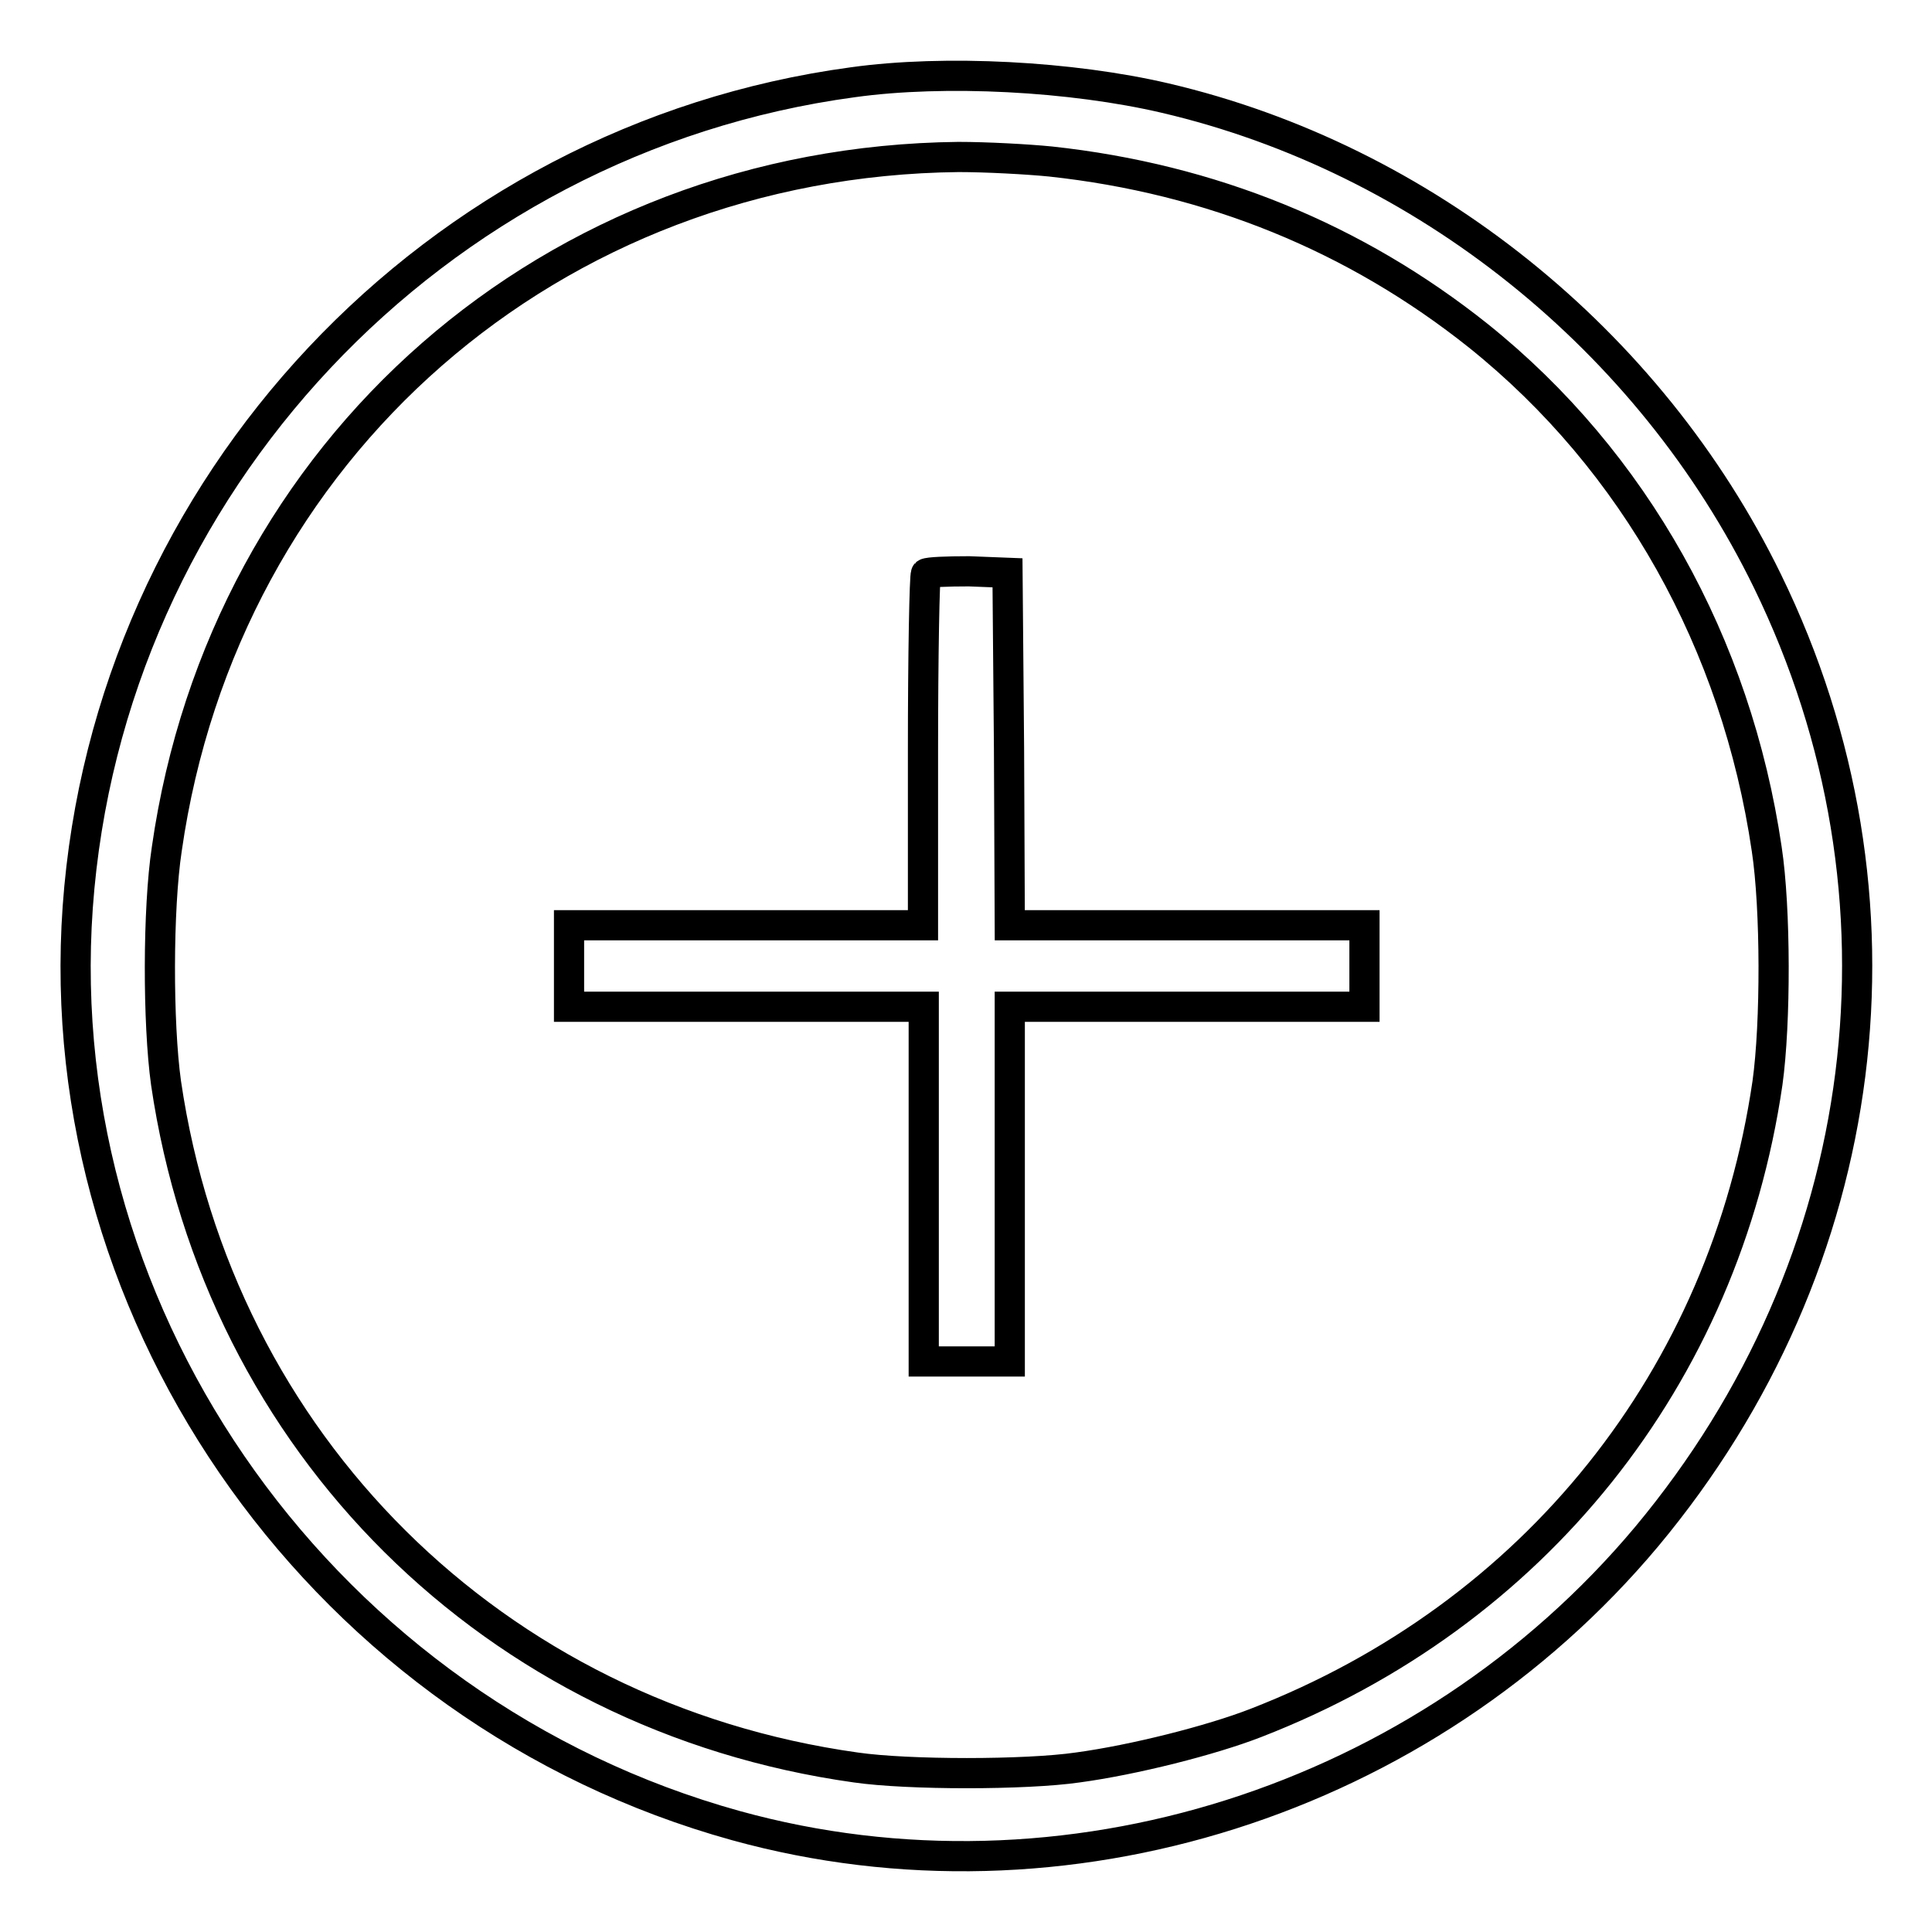
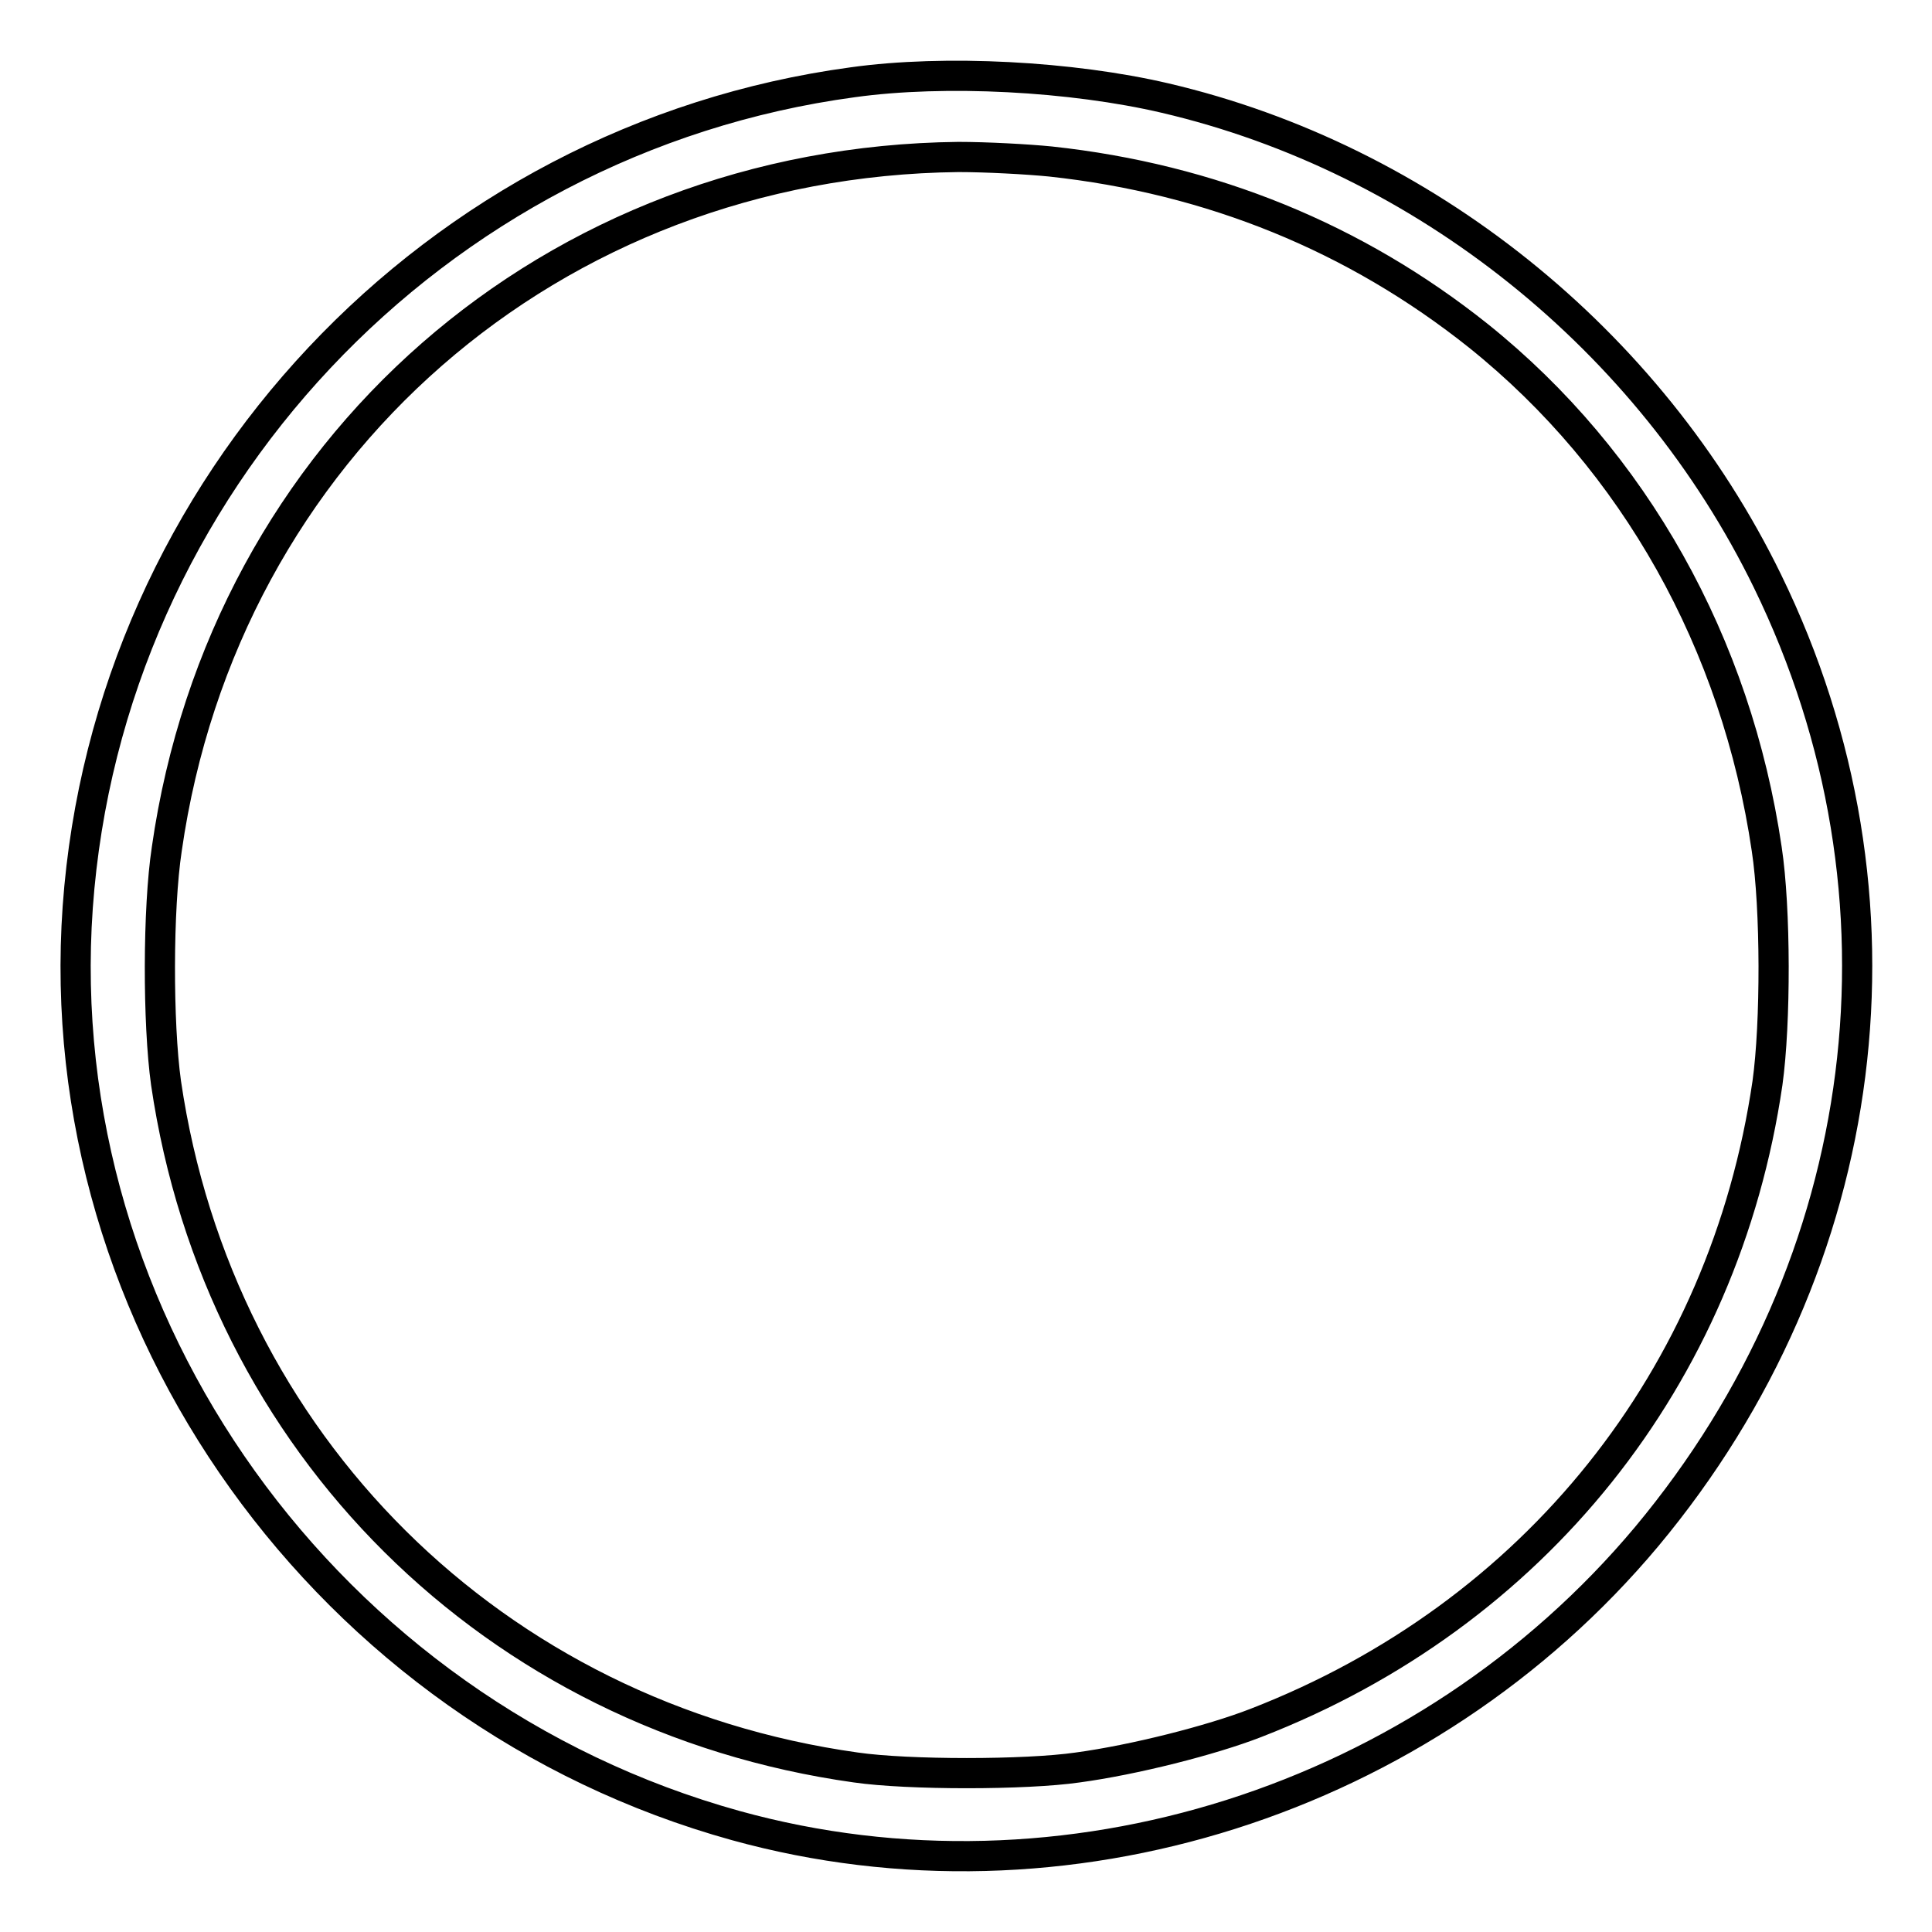
<svg xmlns="http://www.w3.org/2000/svg" version="1.1" x="0px" y="0px" viewBox="0 0 256 256" enable-background="new 0 0 256 256" xml:space="preserve">
  <g>
    <g>
      <g>
        <path stroke-width="4" fill-opacity="0" stroke="#000000" d="M113,10.9C57.5,18.4,14.3,64.3,10.3,120.2c-3.9,55.1,33.1,106.7,87.2,121.7c43.4,12,91.3-3.2,120.7-38.3c30.2-36.2,36.4-84.8,16-126.6c-15.6-32-45.6-56-79.8-64C142,10.1,125.2,9.2,113,10.9z M139.2,21.4c21.3,2.3,40.4,10.1,56.7,23.1c20.7,16.6,34.2,40.8,38.2,68c1.2,7.9,1.2,23.1,0.1,31c-5.7,39-30.9,70.5-67.8,84.8c-5.9,2.3-16.2,4.9-23.6,5.9c-6.9,1-22.5,1-29.4,0c-47.9-6.7-84.4-42.9-91.4-90.7c-1.1-7.9-1.1-23.1,0.1-31C29.7,59.4,73.2,21.4,127,20.8C130.7,20.8,136.2,21.1,139.2,21.4z" />
-         <path stroke-width="4" fill-opacity="0" stroke="#000000" d="M122.7,76c-0.2,0.2-0.4,10.8-0.4,23.5v23.1H98.9H75.4v5.4v5.4h23.5h23.5v23.5v23.5h5.7h5.7v-23.5v-23.5h23.5h23.5V128v-5.4h-23.5h-23.5l-0.1-23.4l-0.2-23.3l-5.1-0.2C125.5,75.7,123,75.8,122.7,76z" />
      </g>
    </g>
  </g>
</svg>